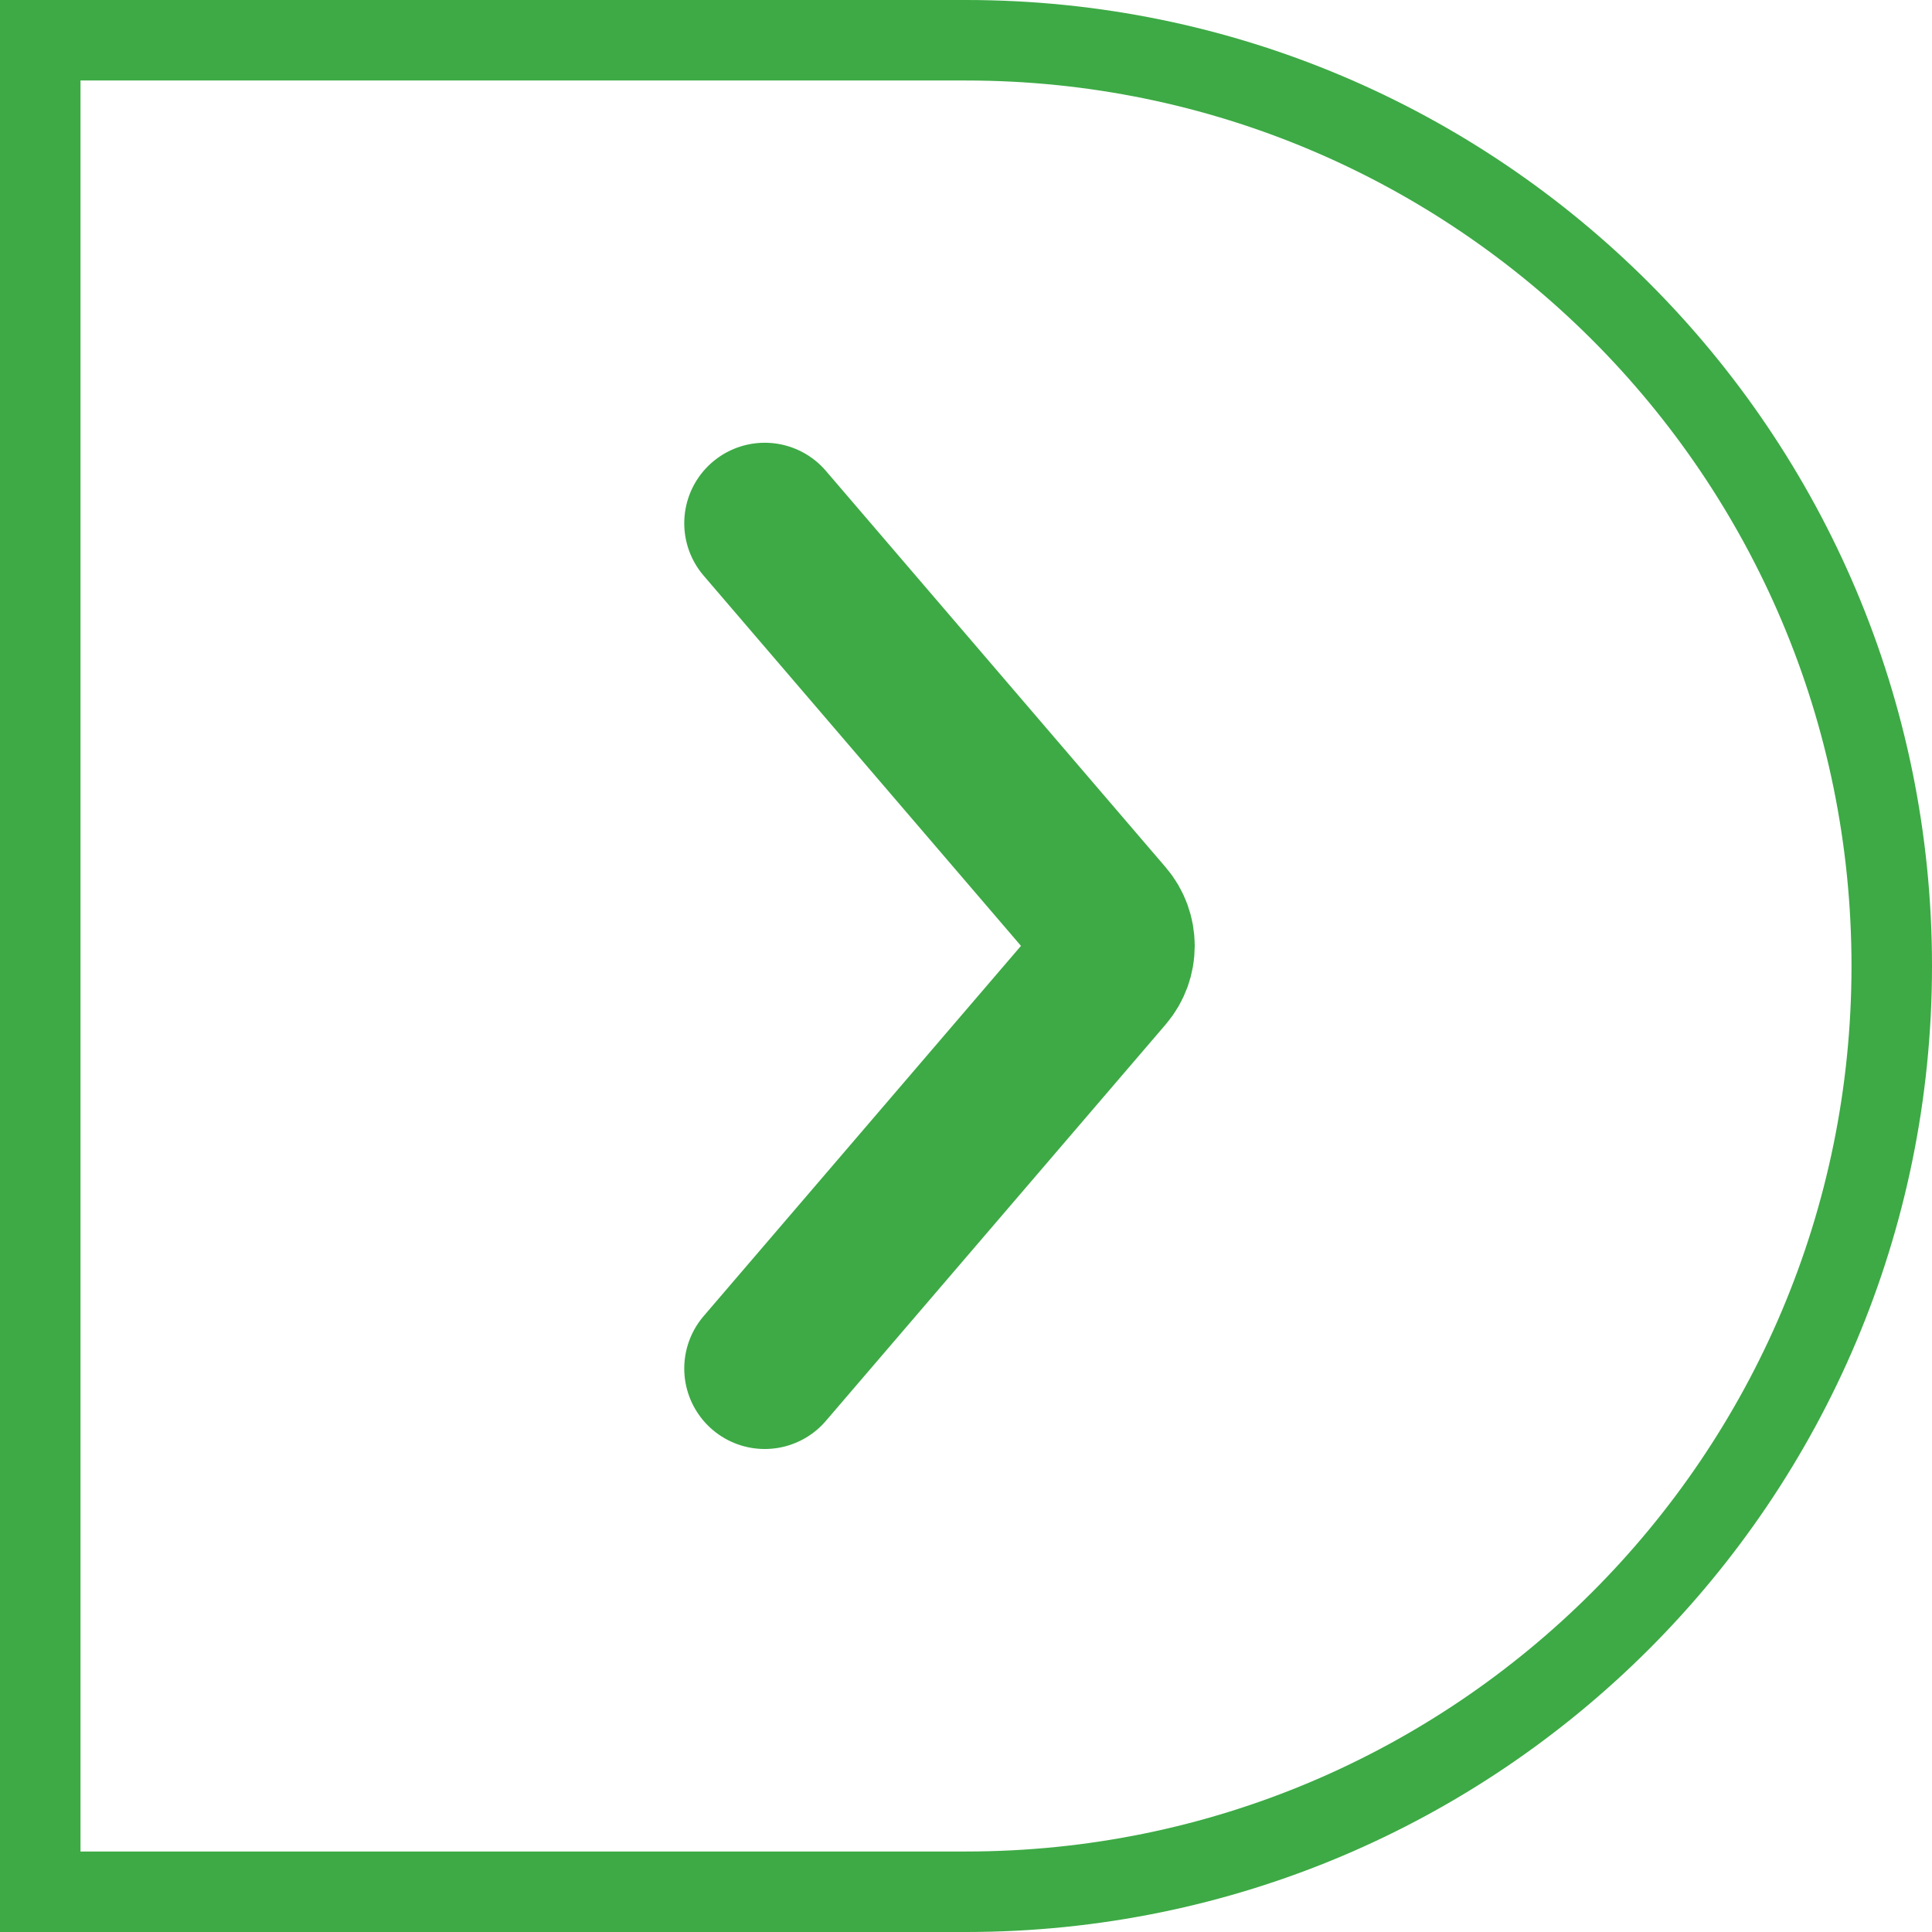
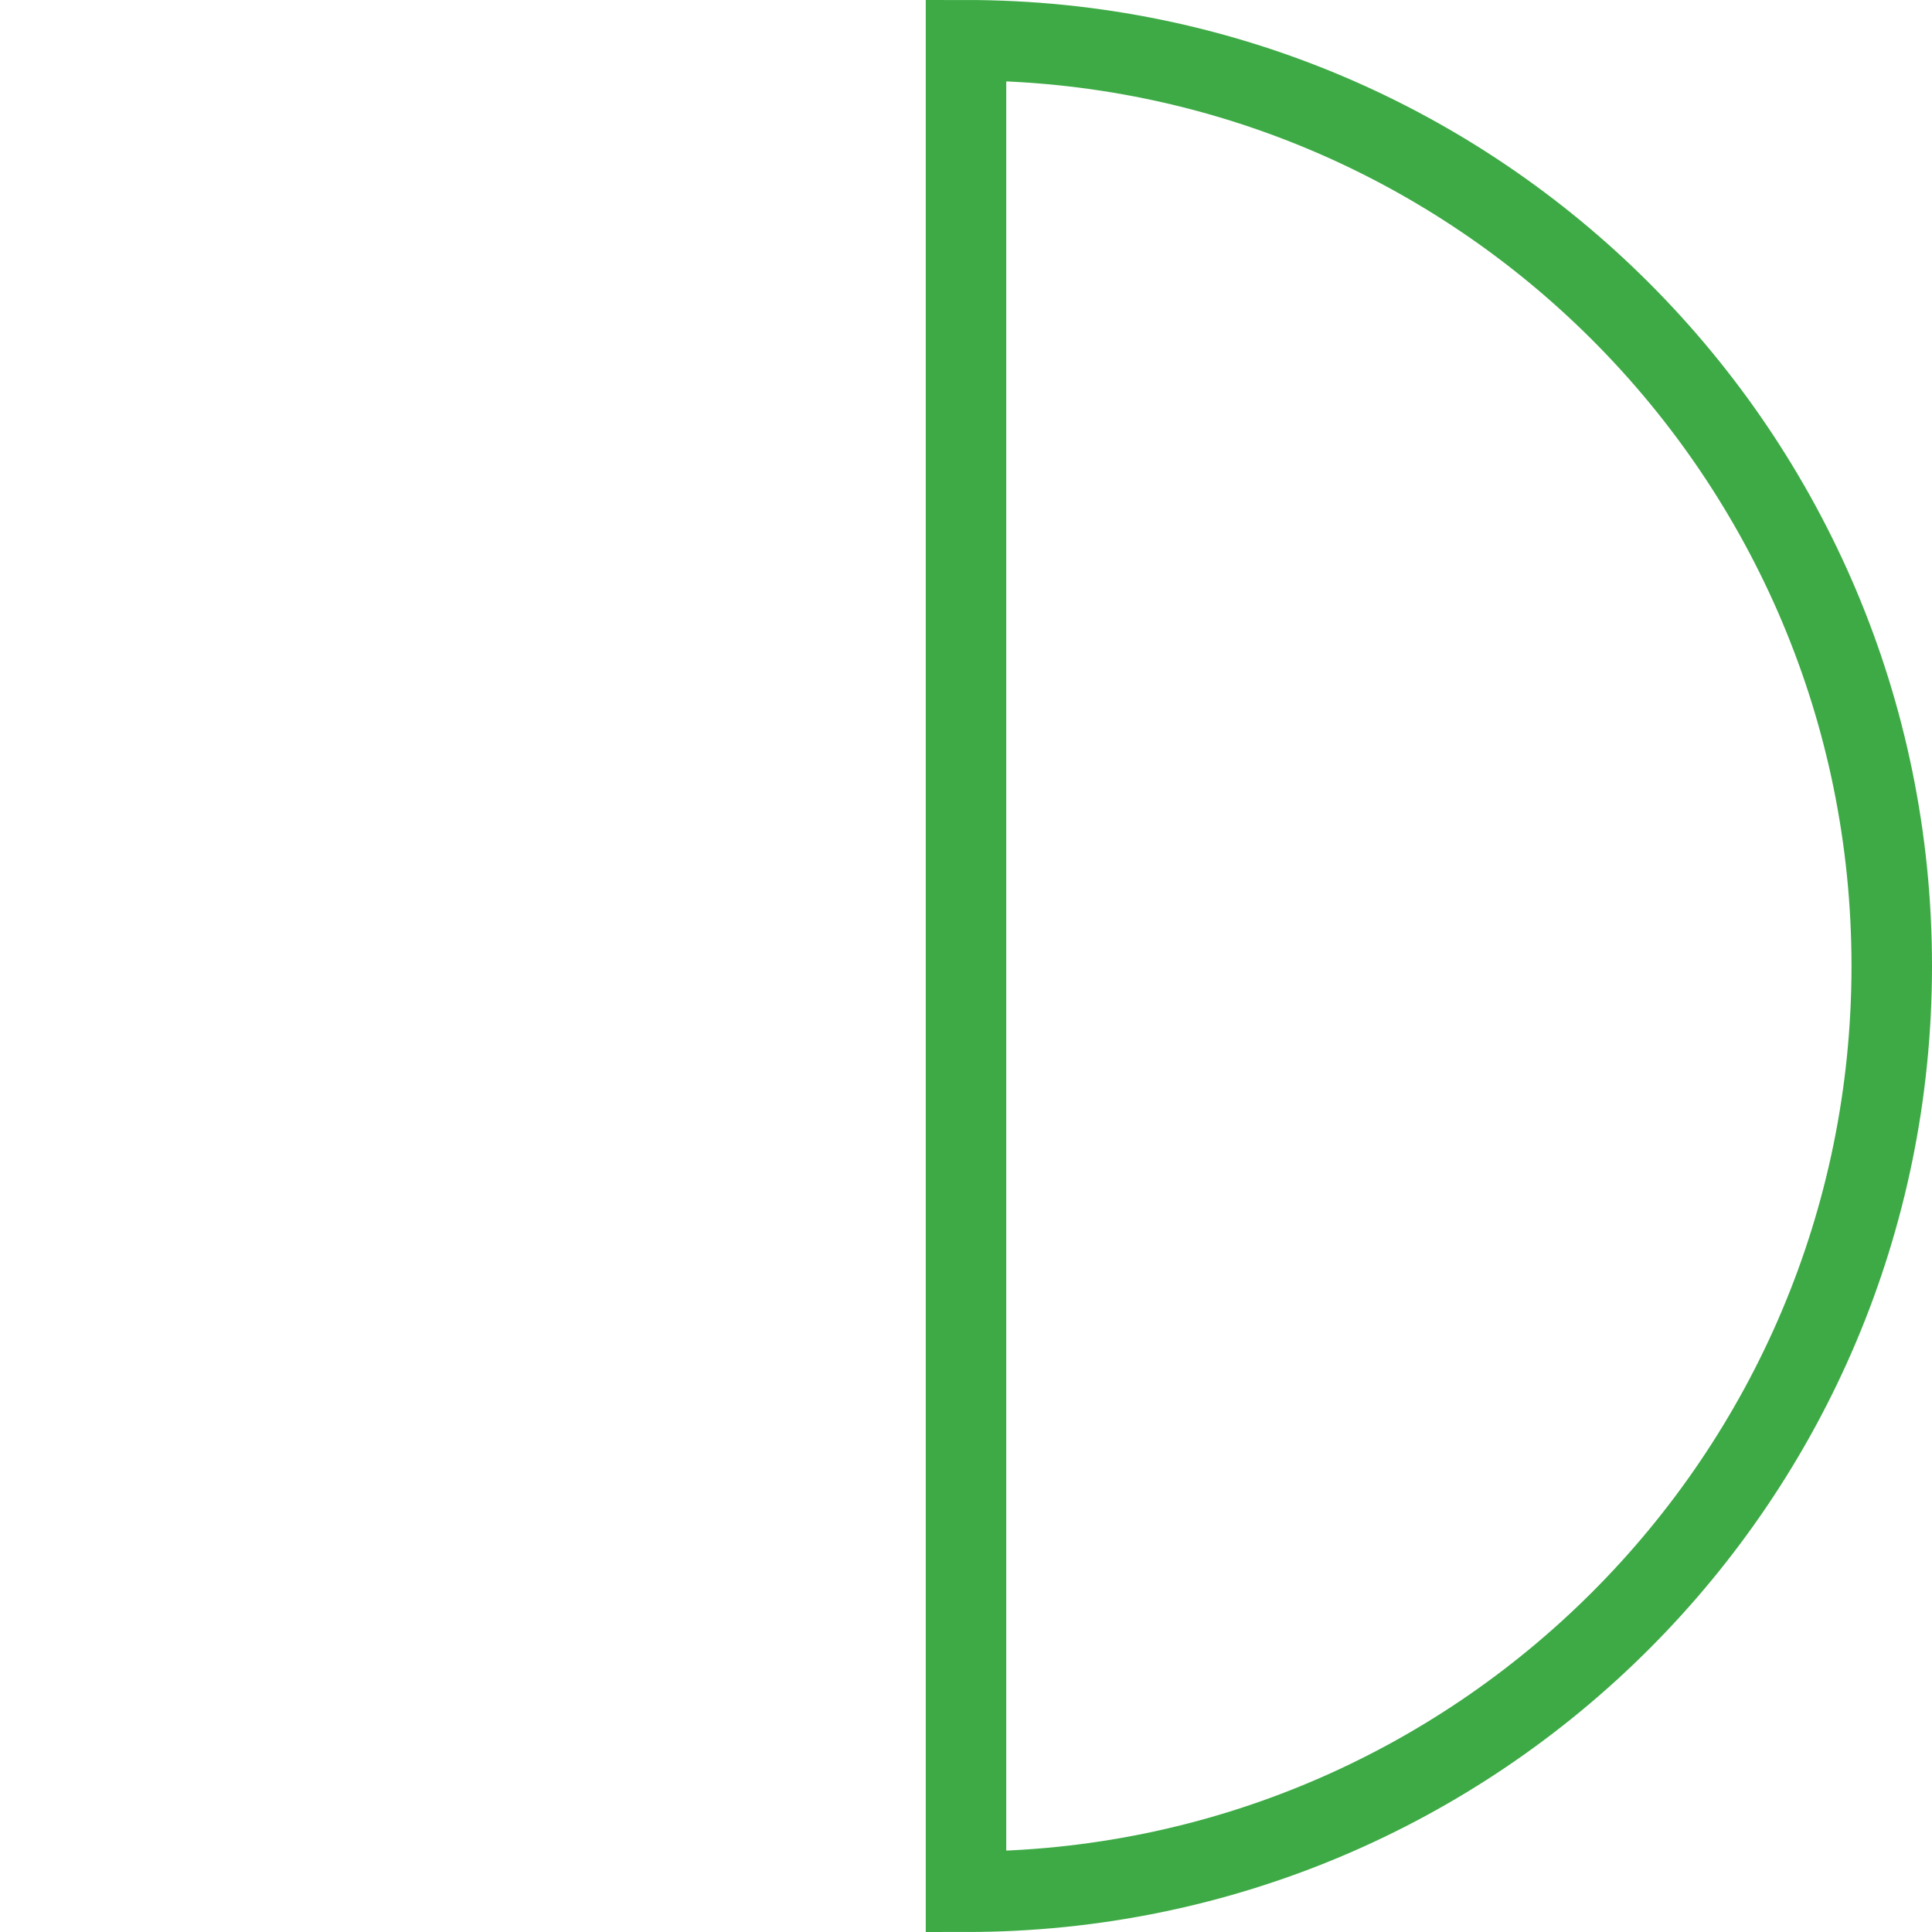
<svg xmlns="http://www.w3.org/2000/svg" width="48" height="48" viewBox="0 0 48 48" fill="none">
-   <path d="M24 47H1V1H24C36.703 1 47 11.297 47 24C47 36.703 36.703 47 24 47Z" stroke="#3DAA45" stroke-width="2" />
-   <path d="M19 13L27.442 22.849C27.763 23.224 27.763 23.776 27.442 24.151L19 34" stroke="#3DAA45" stroke-width="4" stroke-linecap="round" />
+   <path d="M24 47V1H24C36.703 1 47 11.297 47 24C47 36.703 36.703 47 24 47Z" stroke="#3DAA45" stroke-width="2" />
</svg>